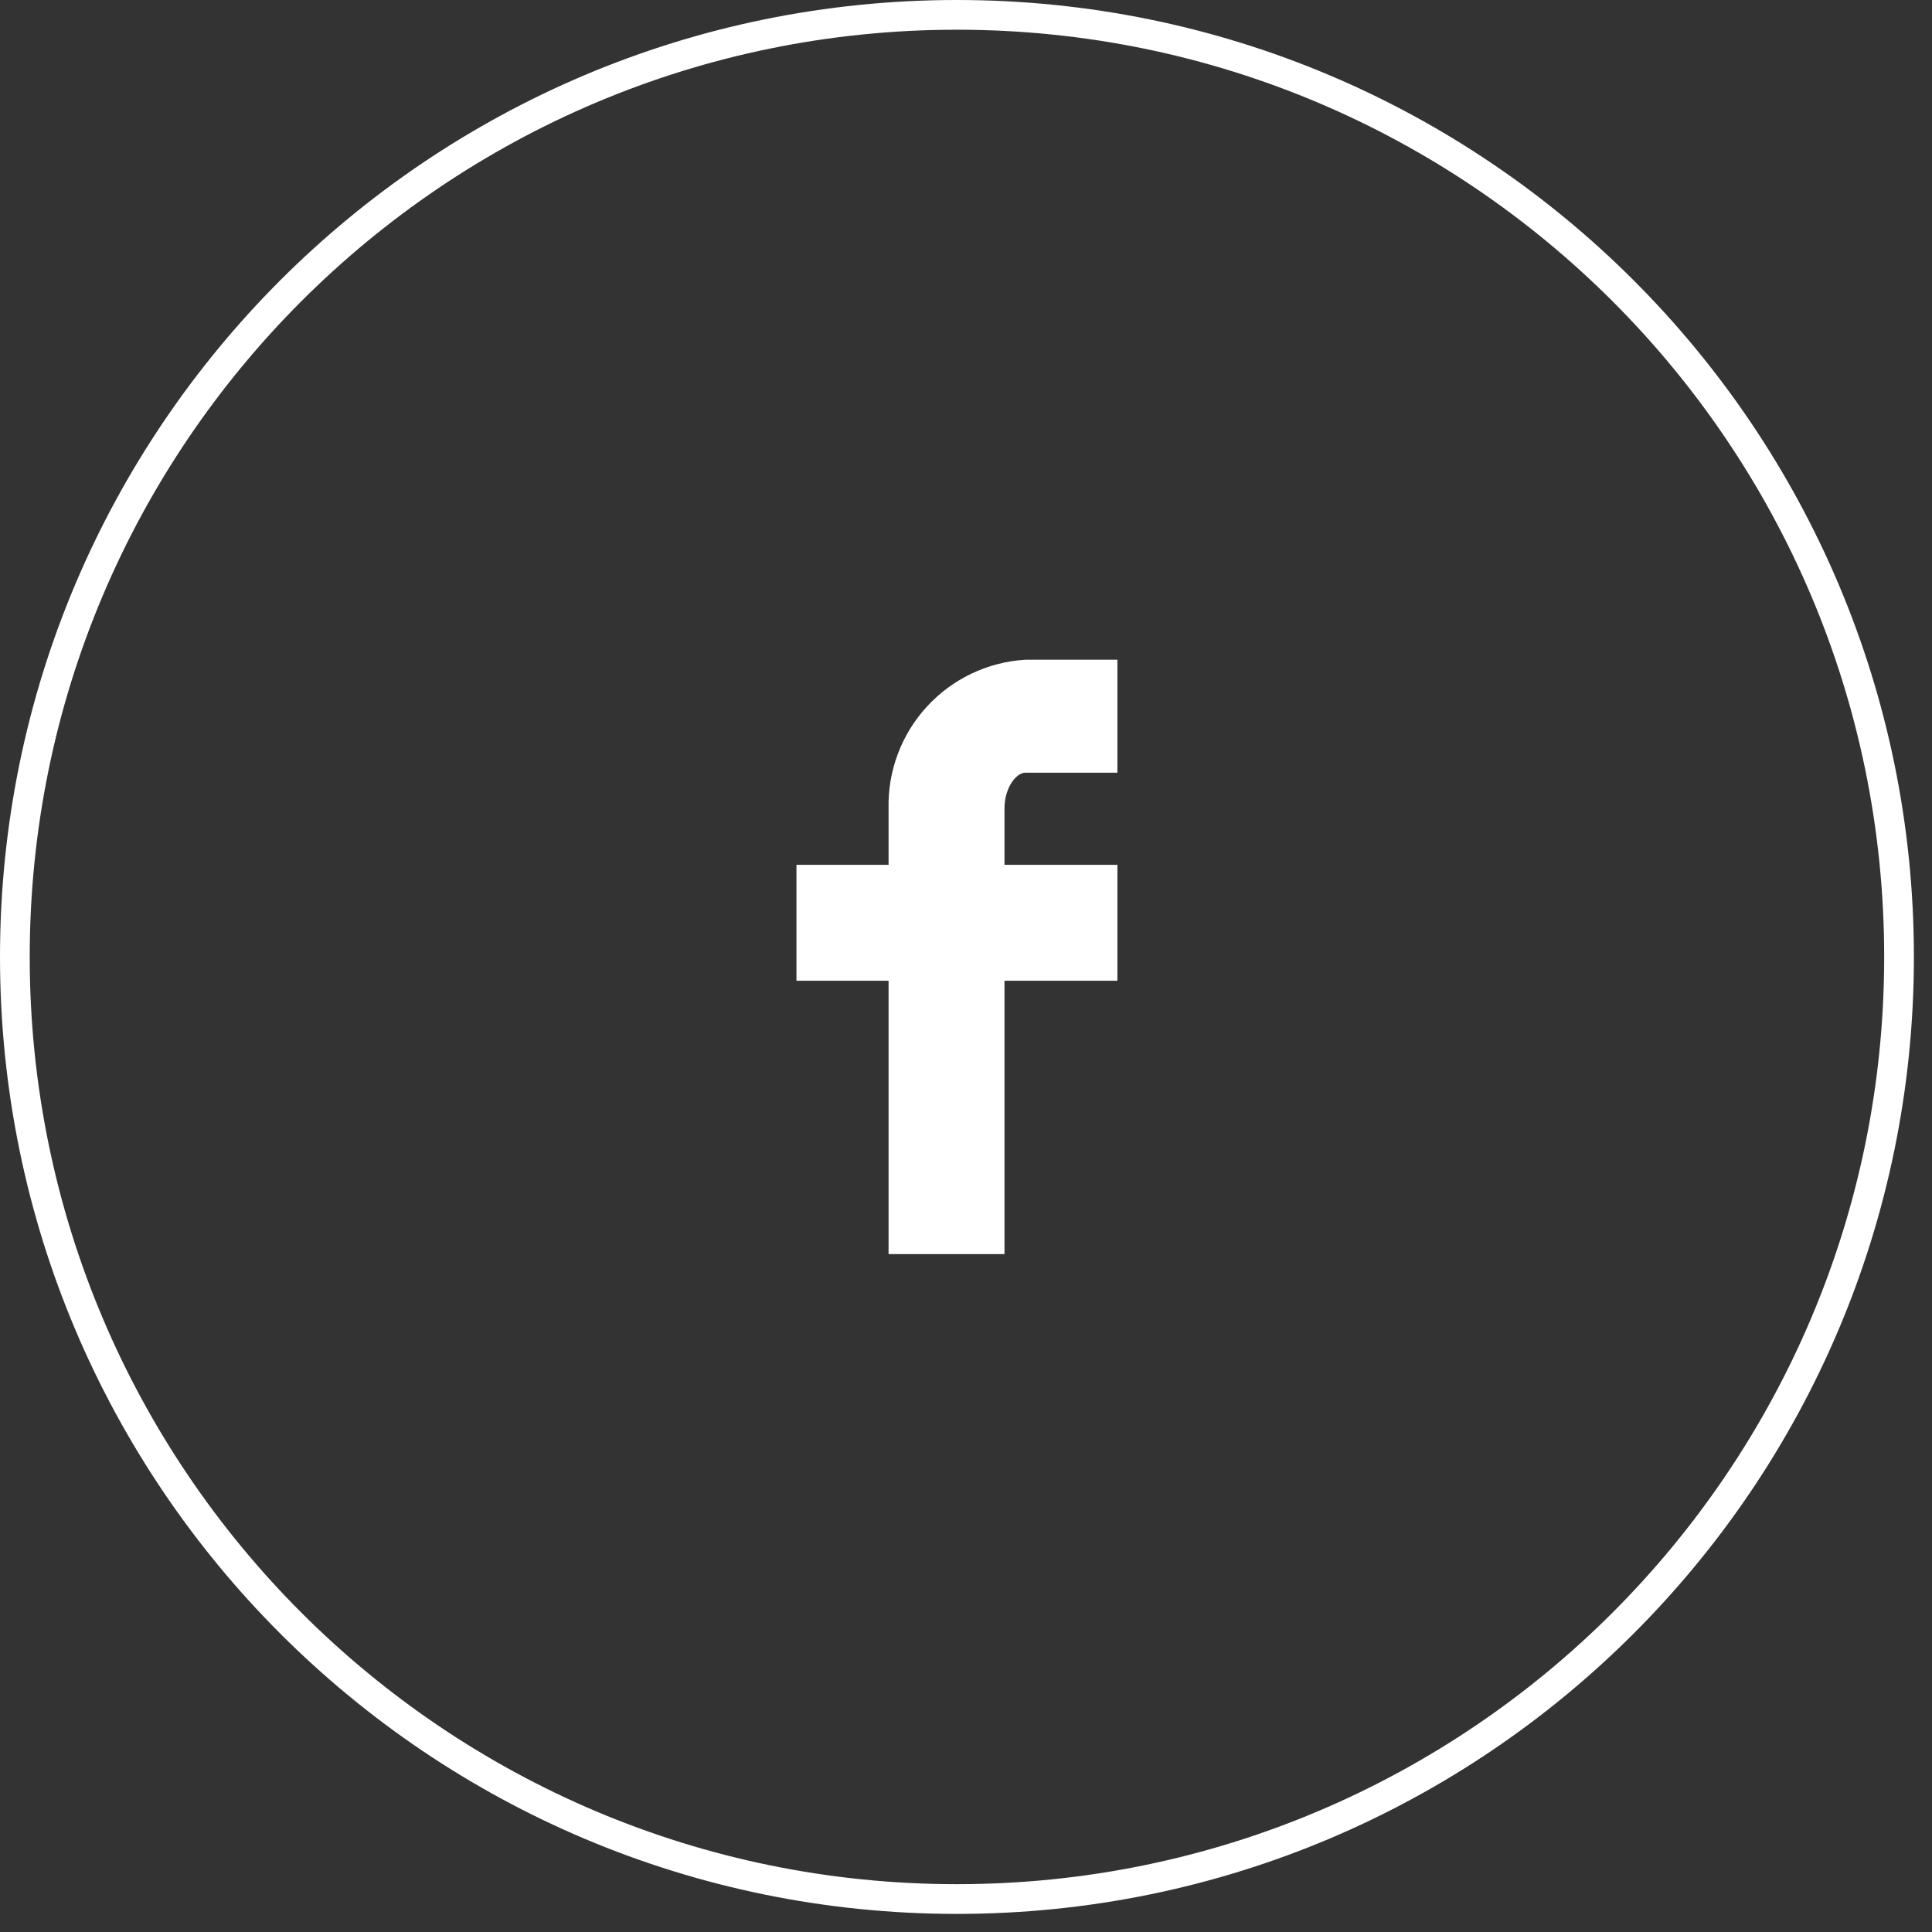
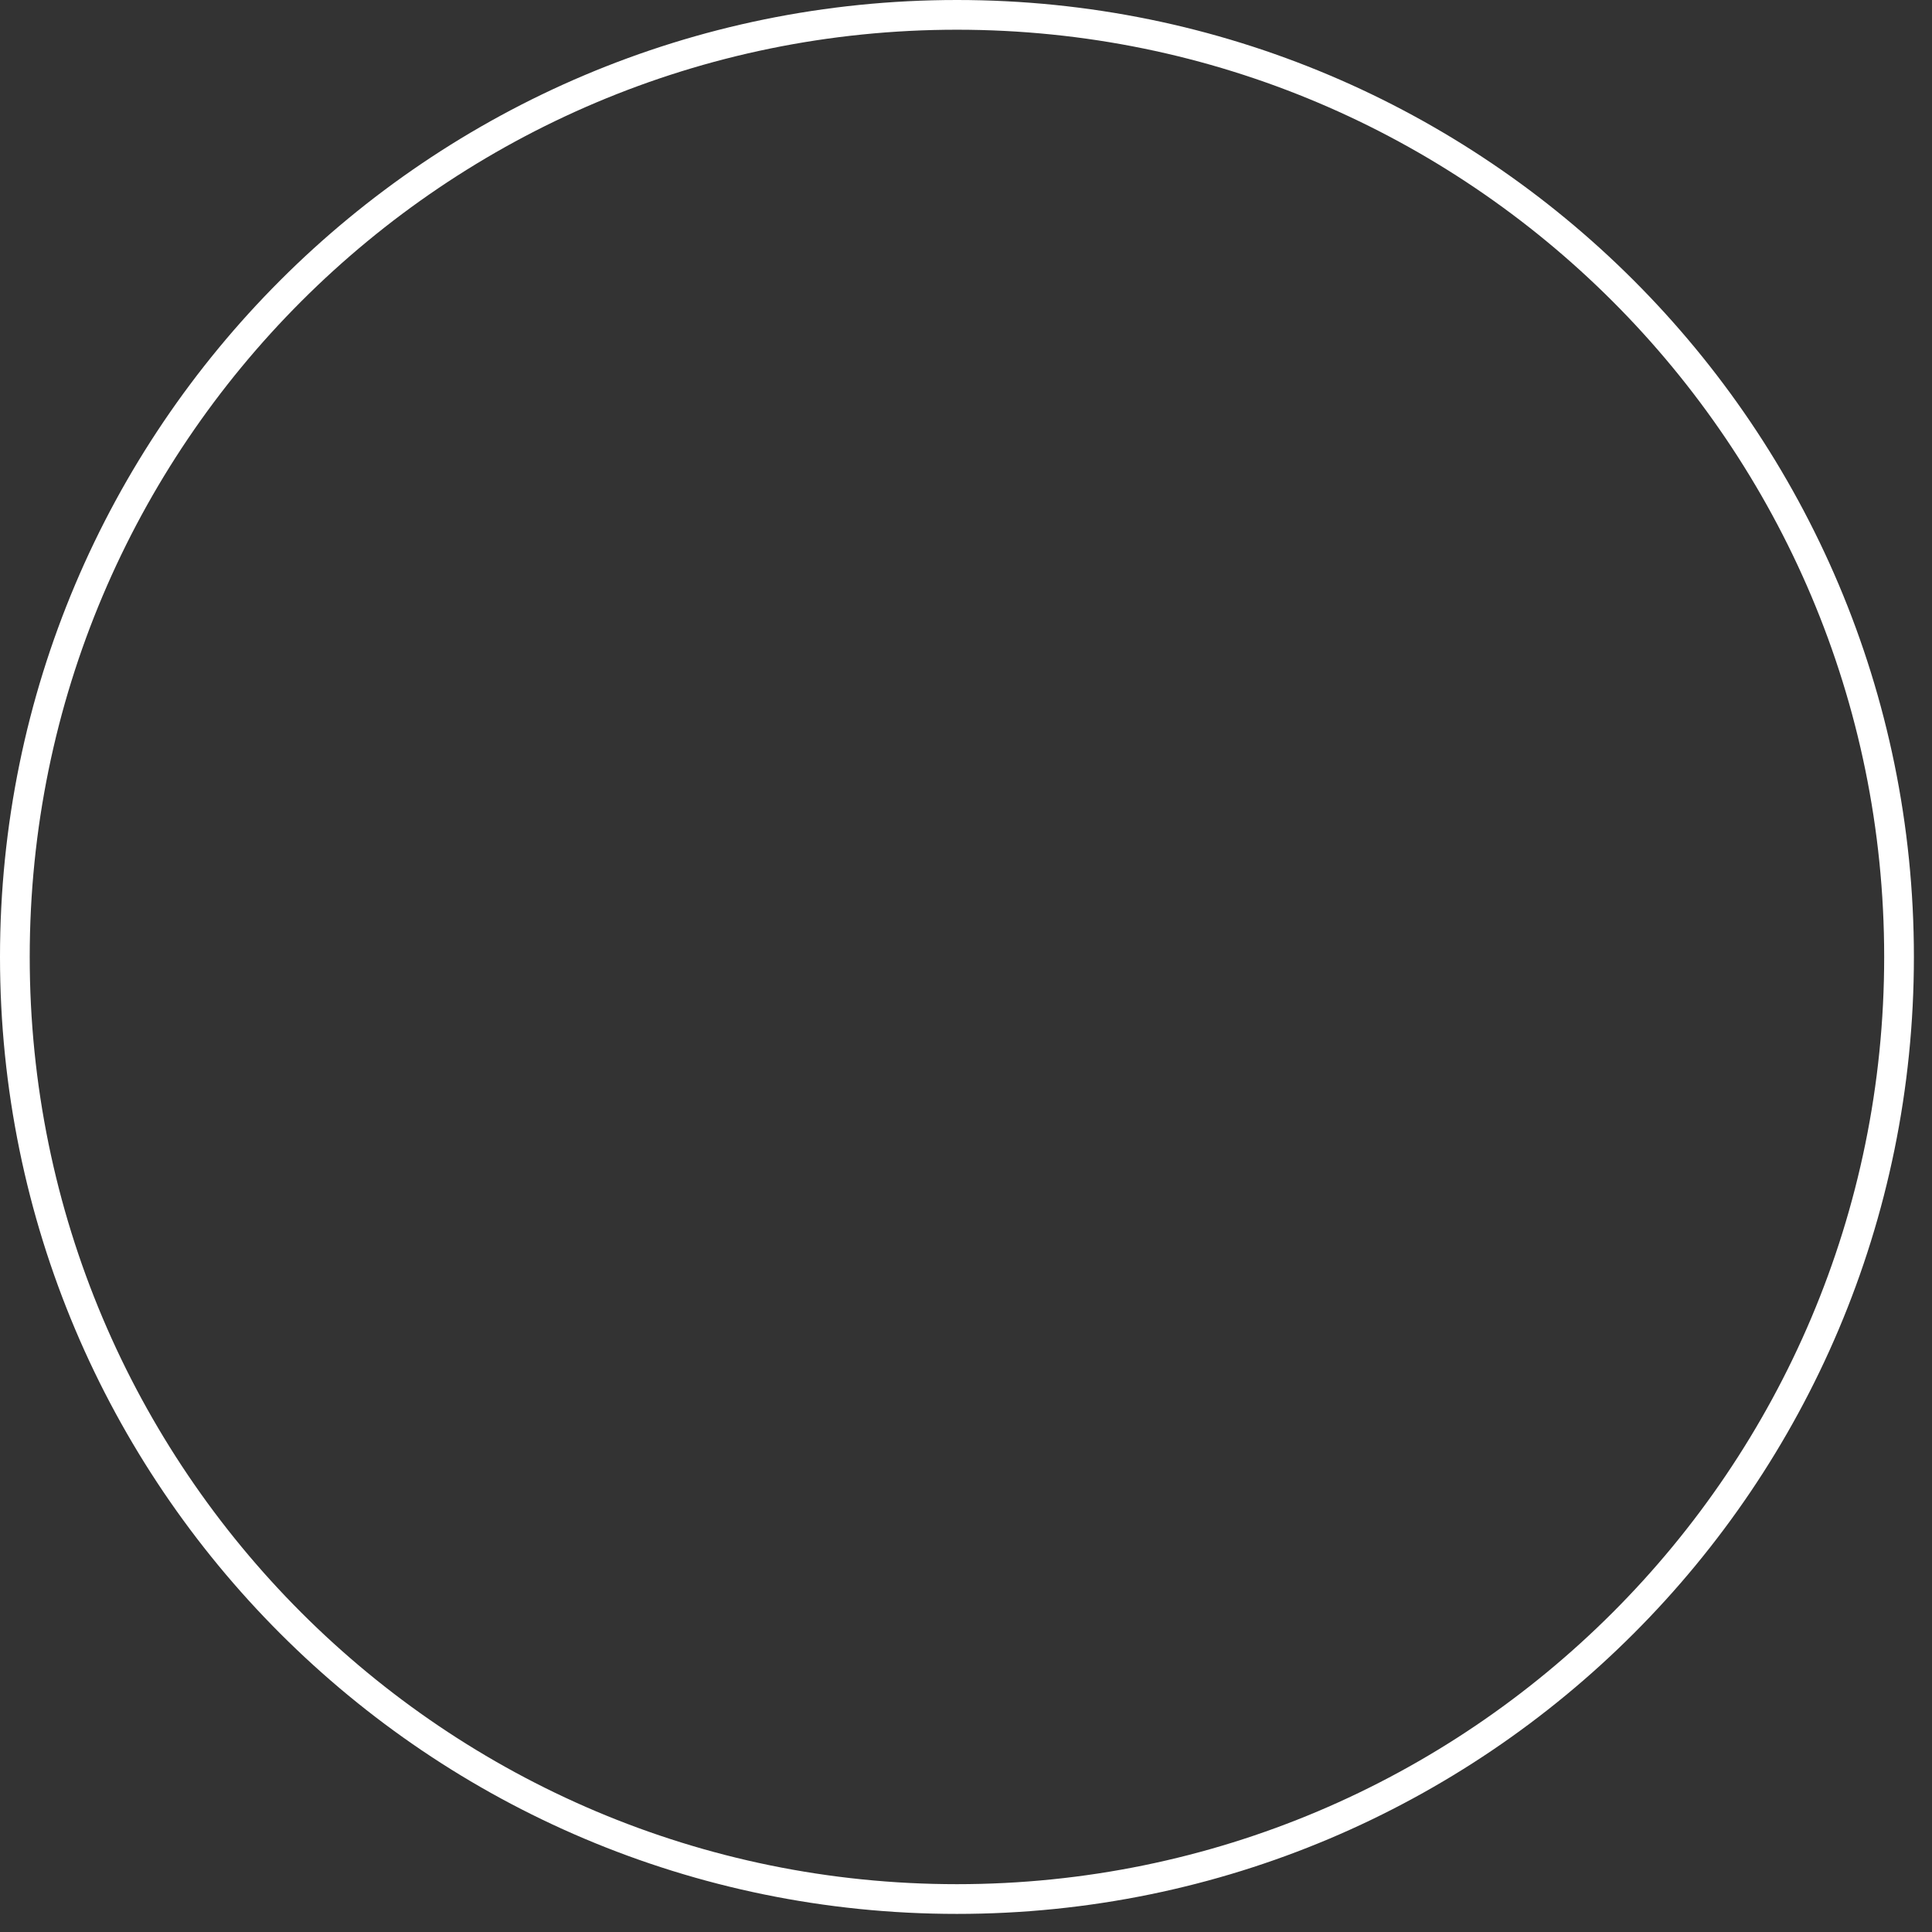
<svg xmlns="http://www.w3.org/2000/svg" width="65" height="65" viewBox="0 0 65 65" fill="none">
  <rect x="0" y="0" width="65" height="65" fill="#333333" stroke="none" />
-   <path d="M34.495 25.996H37.594V22.196H34.495C33.231 22.273 32.045 22.837 31.188 23.769C30.331 24.701 29.867 25.929 29.895 27.196V29.095H26.796V32.995H29.895V42.193H33.795V32.995H37.594V29.095H33.795V27.196C33.795 26.496 34.195 25.996 34.495 25.996Z" fill="white" />
  <path d="M32.195 63.891C49.7 63.891 63.891 49.7 63.891 32.195C63.891 14.691 49.7 0.5 32.195 0.5C14.691 0.5 0.5 14.691 0.5 32.195C0.5 49.7 14.691 63.891 32.195 63.891Z" stroke="white" stroke-width="1" stroke-miterlimit="10" />
</svg>